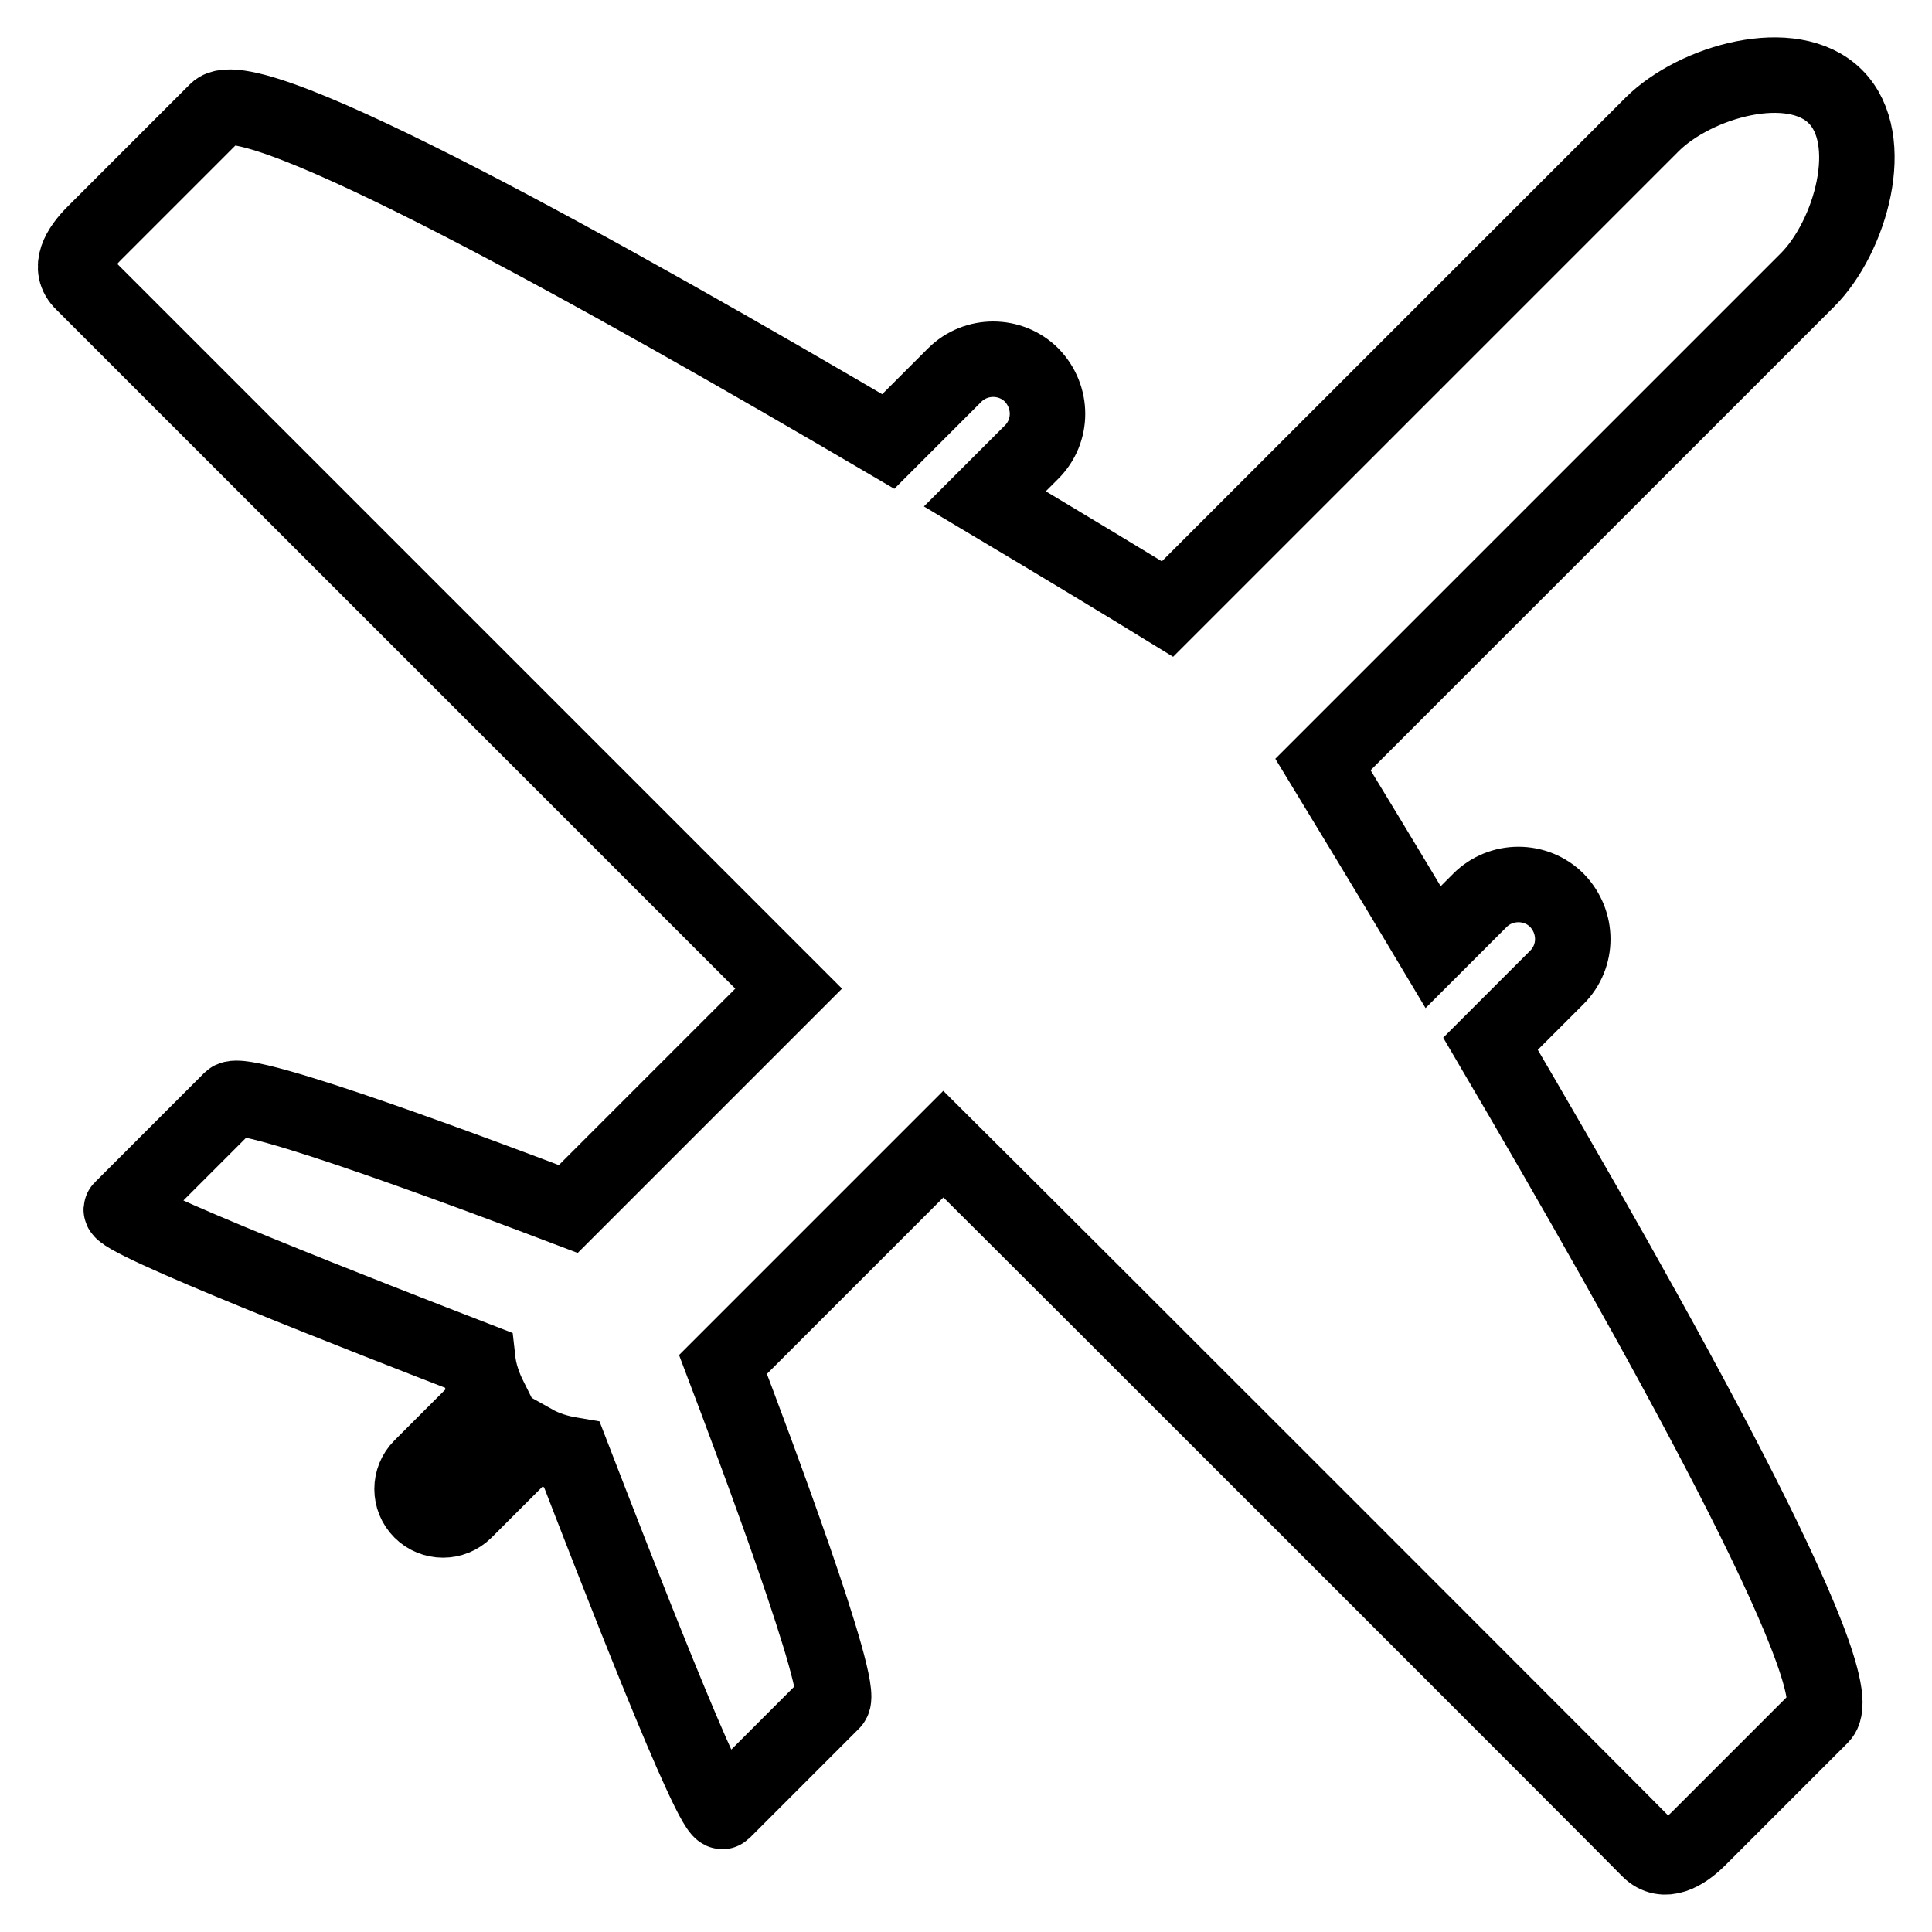
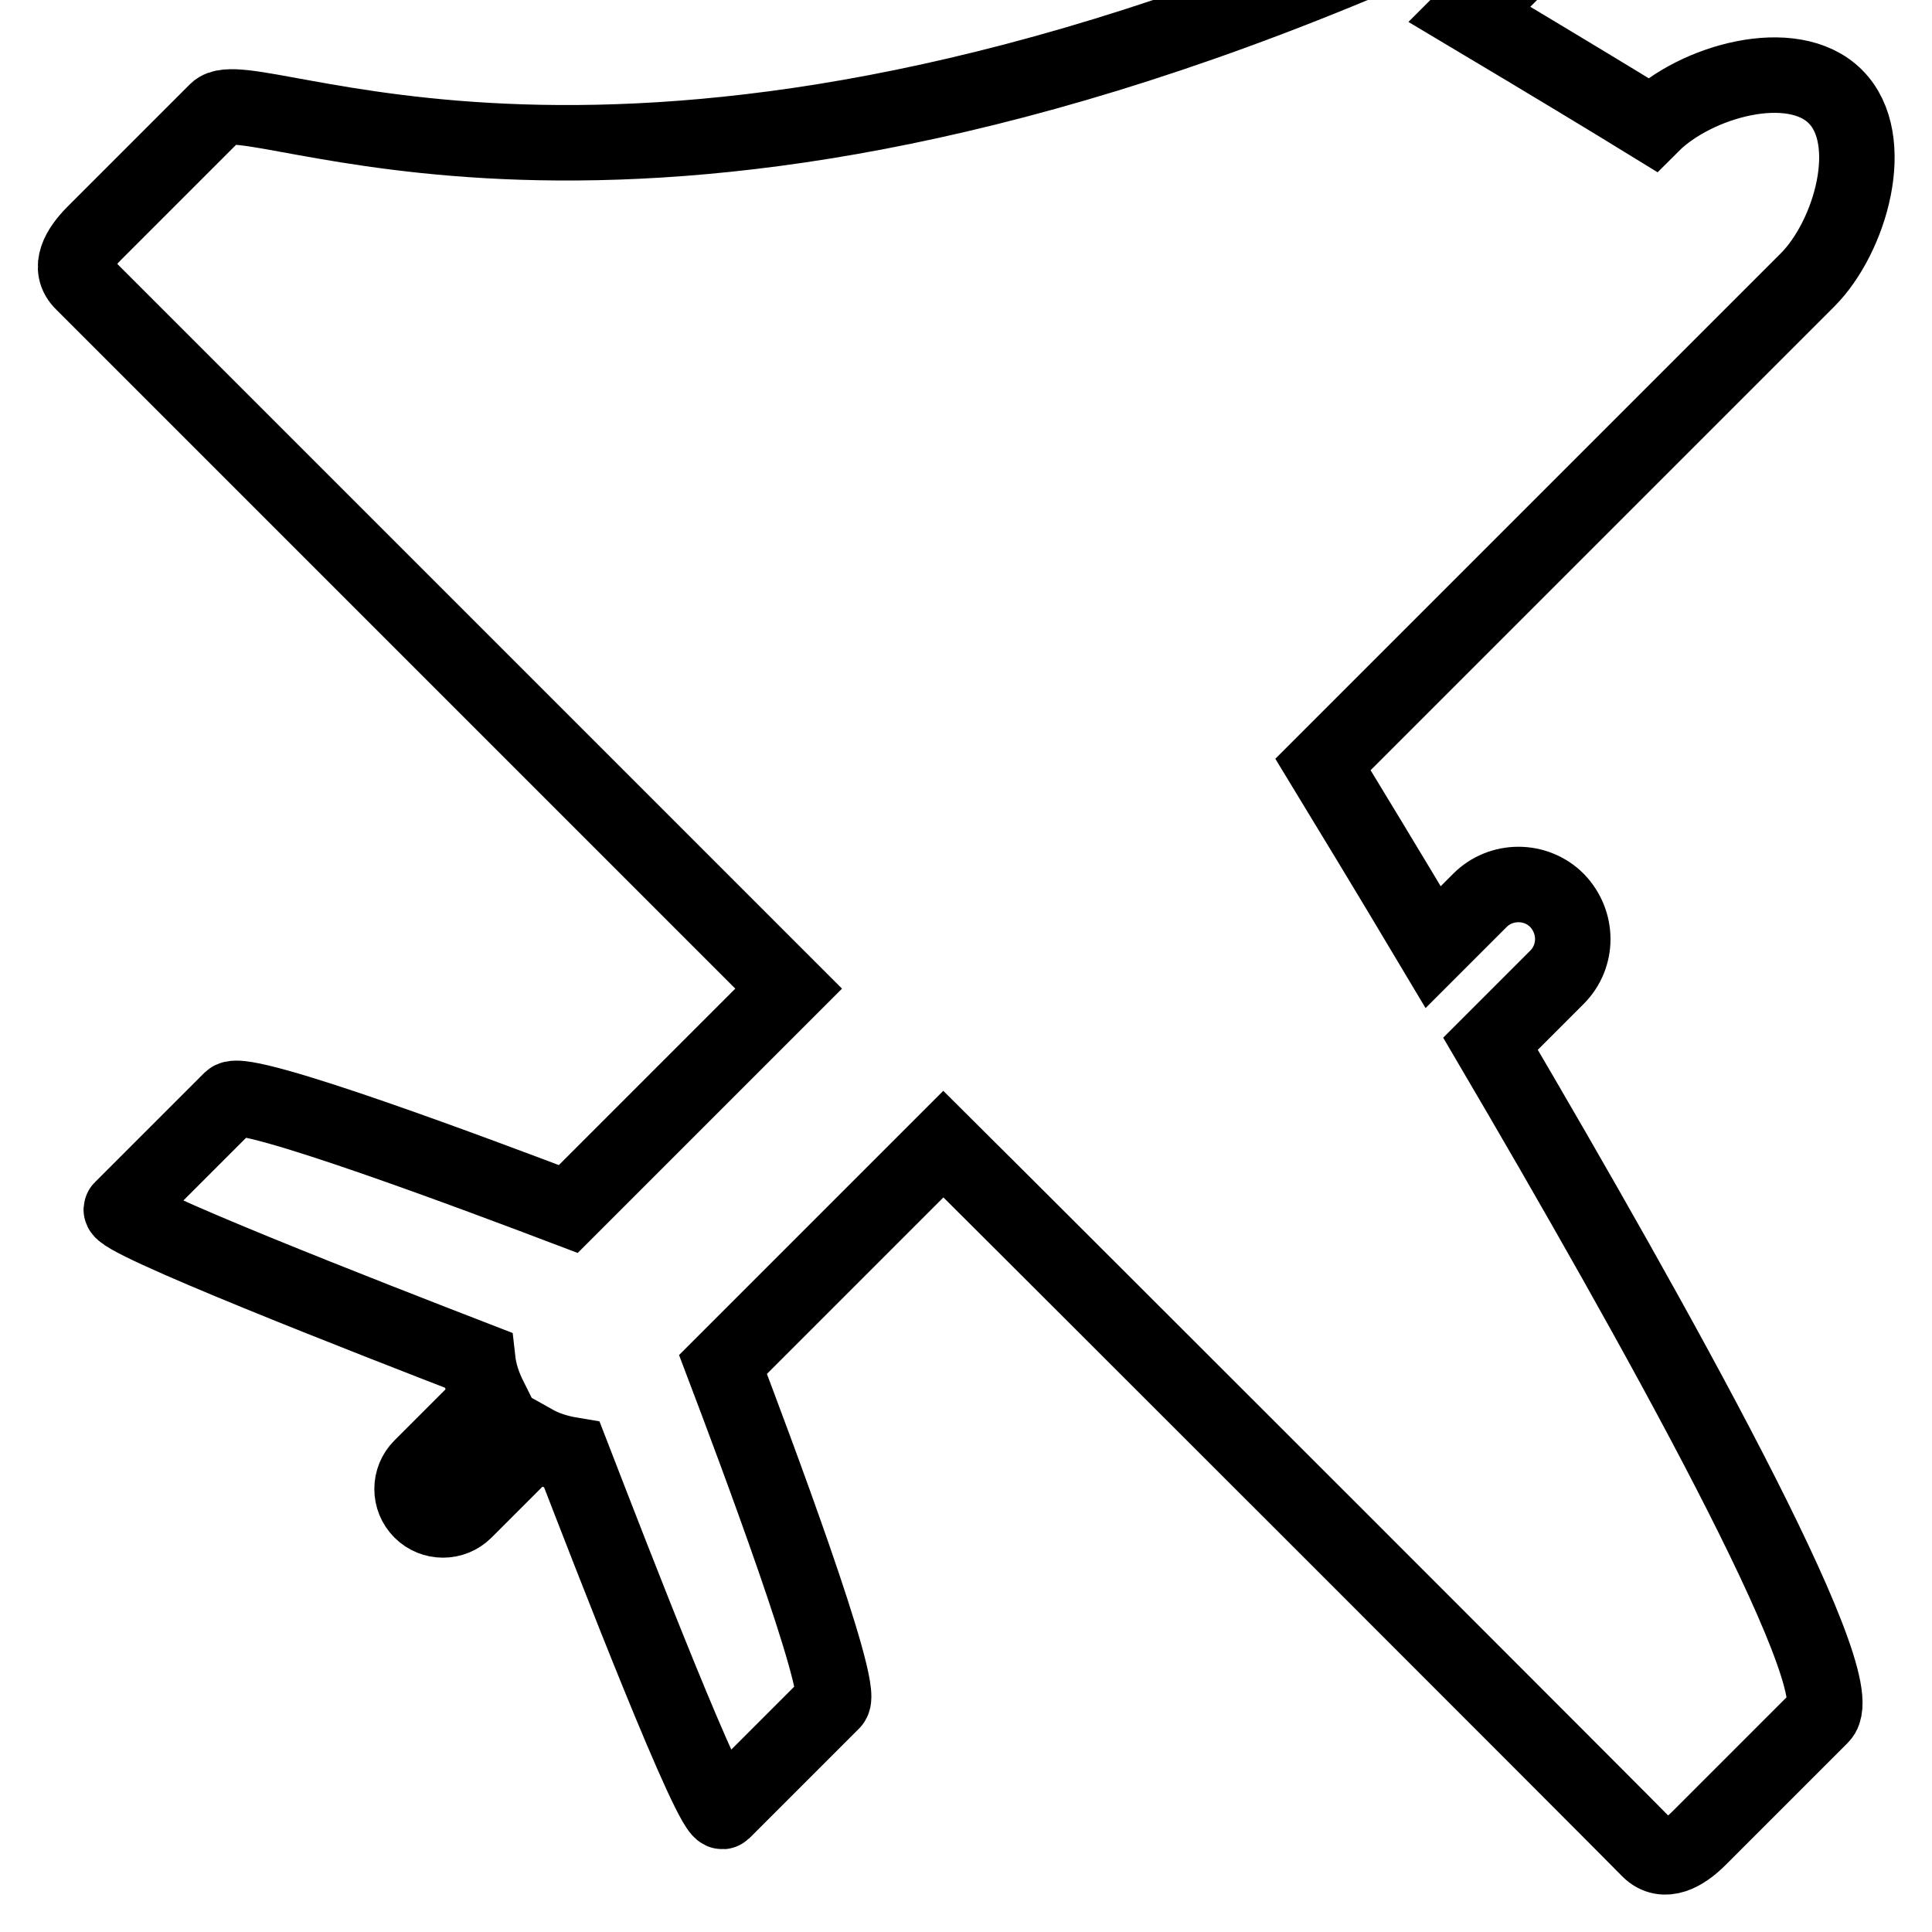
<svg xmlns="http://www.w3.org/2000/svg" version="1.1" x="0px" y="0px" viewBox="0 0 256 256" enable-background="new 0 0 256 256" xml:space="preserve">
  <g>
-     <path stroke-width="10" fill-opacity="0" stroke="#000000" d="M197.5,138.3l8.8-8.8c2.8-2.8,2.8-7.3,0-10.2c-2.8-2.8-7.4-2.8-10.2,0l-6.2,6.2 c-6.2-10.4-11.5-19.1-14.6-24.2l64.2-64.2c5.7-5.7,9.4-18.6,3.7-24.3c-5.7-5.7-18.6-2-24.3,3.7l-64.2,64.2 c-5.2-3.2-13.8-8.4-24.2-14.6l6.2-6.2c2.8-2.8,2.8-7.3,0-10.2c-2.8-2.8-7.4-2.8-10.2,0l-8.8,8.8C81.1,37,33.2,10.2,28.7,14.7 C21.4,22,14.5,28.9,12.5,30.9c-2,2-3.6,4.6-1.5,6.6c1.8,1.8,77.7,77.7,93.5,93.5l-29.2,29.2c-10.8-4.1-42.9-16.2-44.7-14.5 c-2.1,2.1-12.9,12.9-14.5,14.5c-1.2,1.2,33.5,14.7,47.2,20c0.2,1.8,0.8,3.5,1.6,5.1l-9.1,9.1c-1.6,1.6-1.6,4.2,0,5.8 c1.6,1.6,4.2,1.6,5.8,0l9.1-9.1c1.6,0.9,3.3,1.4,5.1,1.7c5.3,13.7,18.7,48.4,20,47.2c1.5-1.5,12.4-12.4,14.5-14.5 c1.7-1.7-10.4-33.9-14.5-44.7l29.2-29.2c15.8,15.7,91.7,91.6,93.5,93.5c2,2,4.6,0.5,6.6-1.5c2-2,8.9-8.9,16.2-16.2 C245.8,222.8,219,174.9,197.5,138.3z" />
+     <path stroke-width="10" fill-opacity="0" stroke="#000000" d="M197.5,138.3l8.8-8.8c2.8-2.8,2.8-7.3,0-10.2c-2.8-2.8-7.4-2.8-10.2,0l-6.2,6.2 c-6.2-10.4-11.5-19.1-14.6-24.2l64.2-64.2c5.7-5.7,9.4-18.6,3.7-24.3c-5.7-5.7-18.6-2-24.3,3.7c-5.2-3.2-13.8-8.4-24.2-14.6l6.2-6.2c2.8-2.8,2.8-7.3,0-10.2c-2.8-2.8-7.4-2.8-10.2,0l-8.8,8.8C81.1,37,33.2,10.2,28.7,14.7 C21.4,22,14.5,28.9,12.5,30.9c-2,2-3.6,4.6-1.5,6.6c1.8,1.8,77.7,77.7,93.5,93.5l-29.2,29.2c-10.8-4.1-42.9-16.2-44.7-14.5 c-2.1,2.1-12.9,12.9-14.5,14.5c-1.2,1.2,33.5,14.7,47.2,20c0.2,1.8,0.8,3.5,1.6,5.1l-9.1,9.1c-1.6,1.6-1.6,4.2,0,5.8 c1.6,1.6,4.2,1.6,5.8,0l9.1-9.1c1.6,0.9,3.3,1.4,5.1,1.7c5.3,13.7,18.7,48.4,20,47.2c1.5-1.5,12.4-12.4,14.5-14.5 c1.7-1.7-10.4-33.9-14.5-44.7l29.2-29.2c15.8,15.7,91.7,91.6,93.5,93.5c2,2,4.6,0.5,6.6-1.5c2-2,8.9-8.9,16.2-16.2 C245.8,222.8,219,174.9,197.5,138.3z" />
  </g>
</svg>